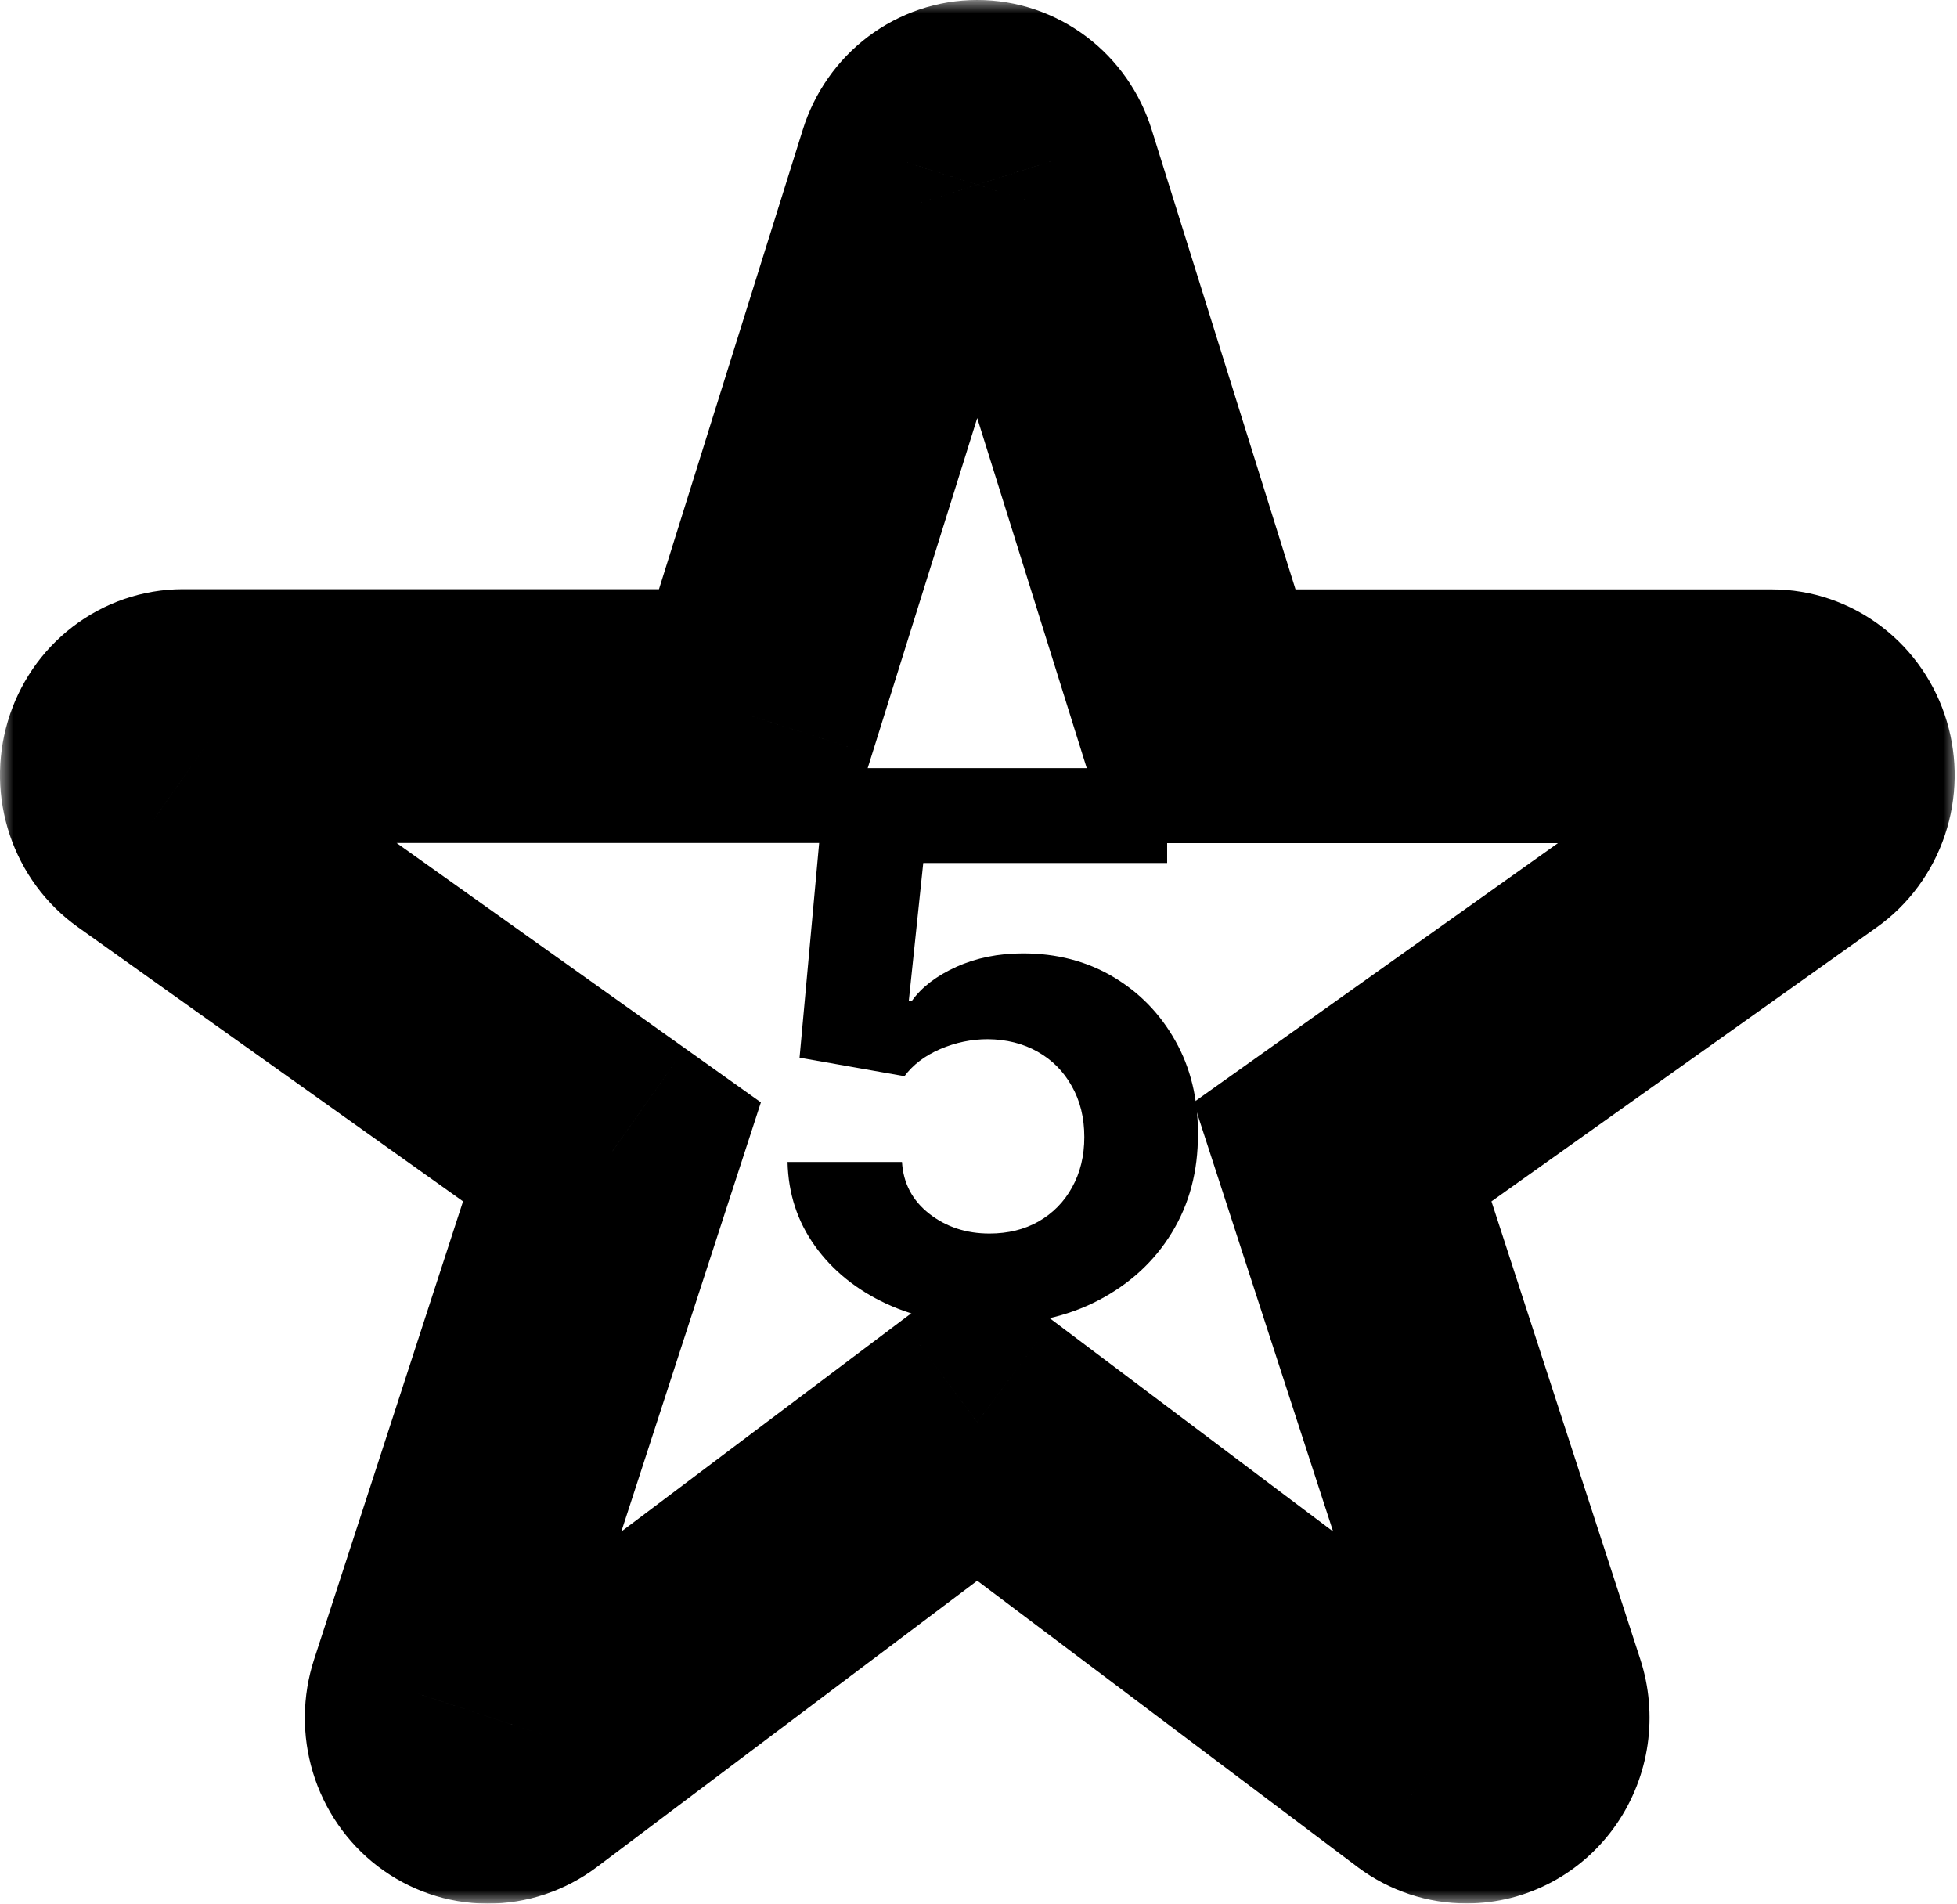
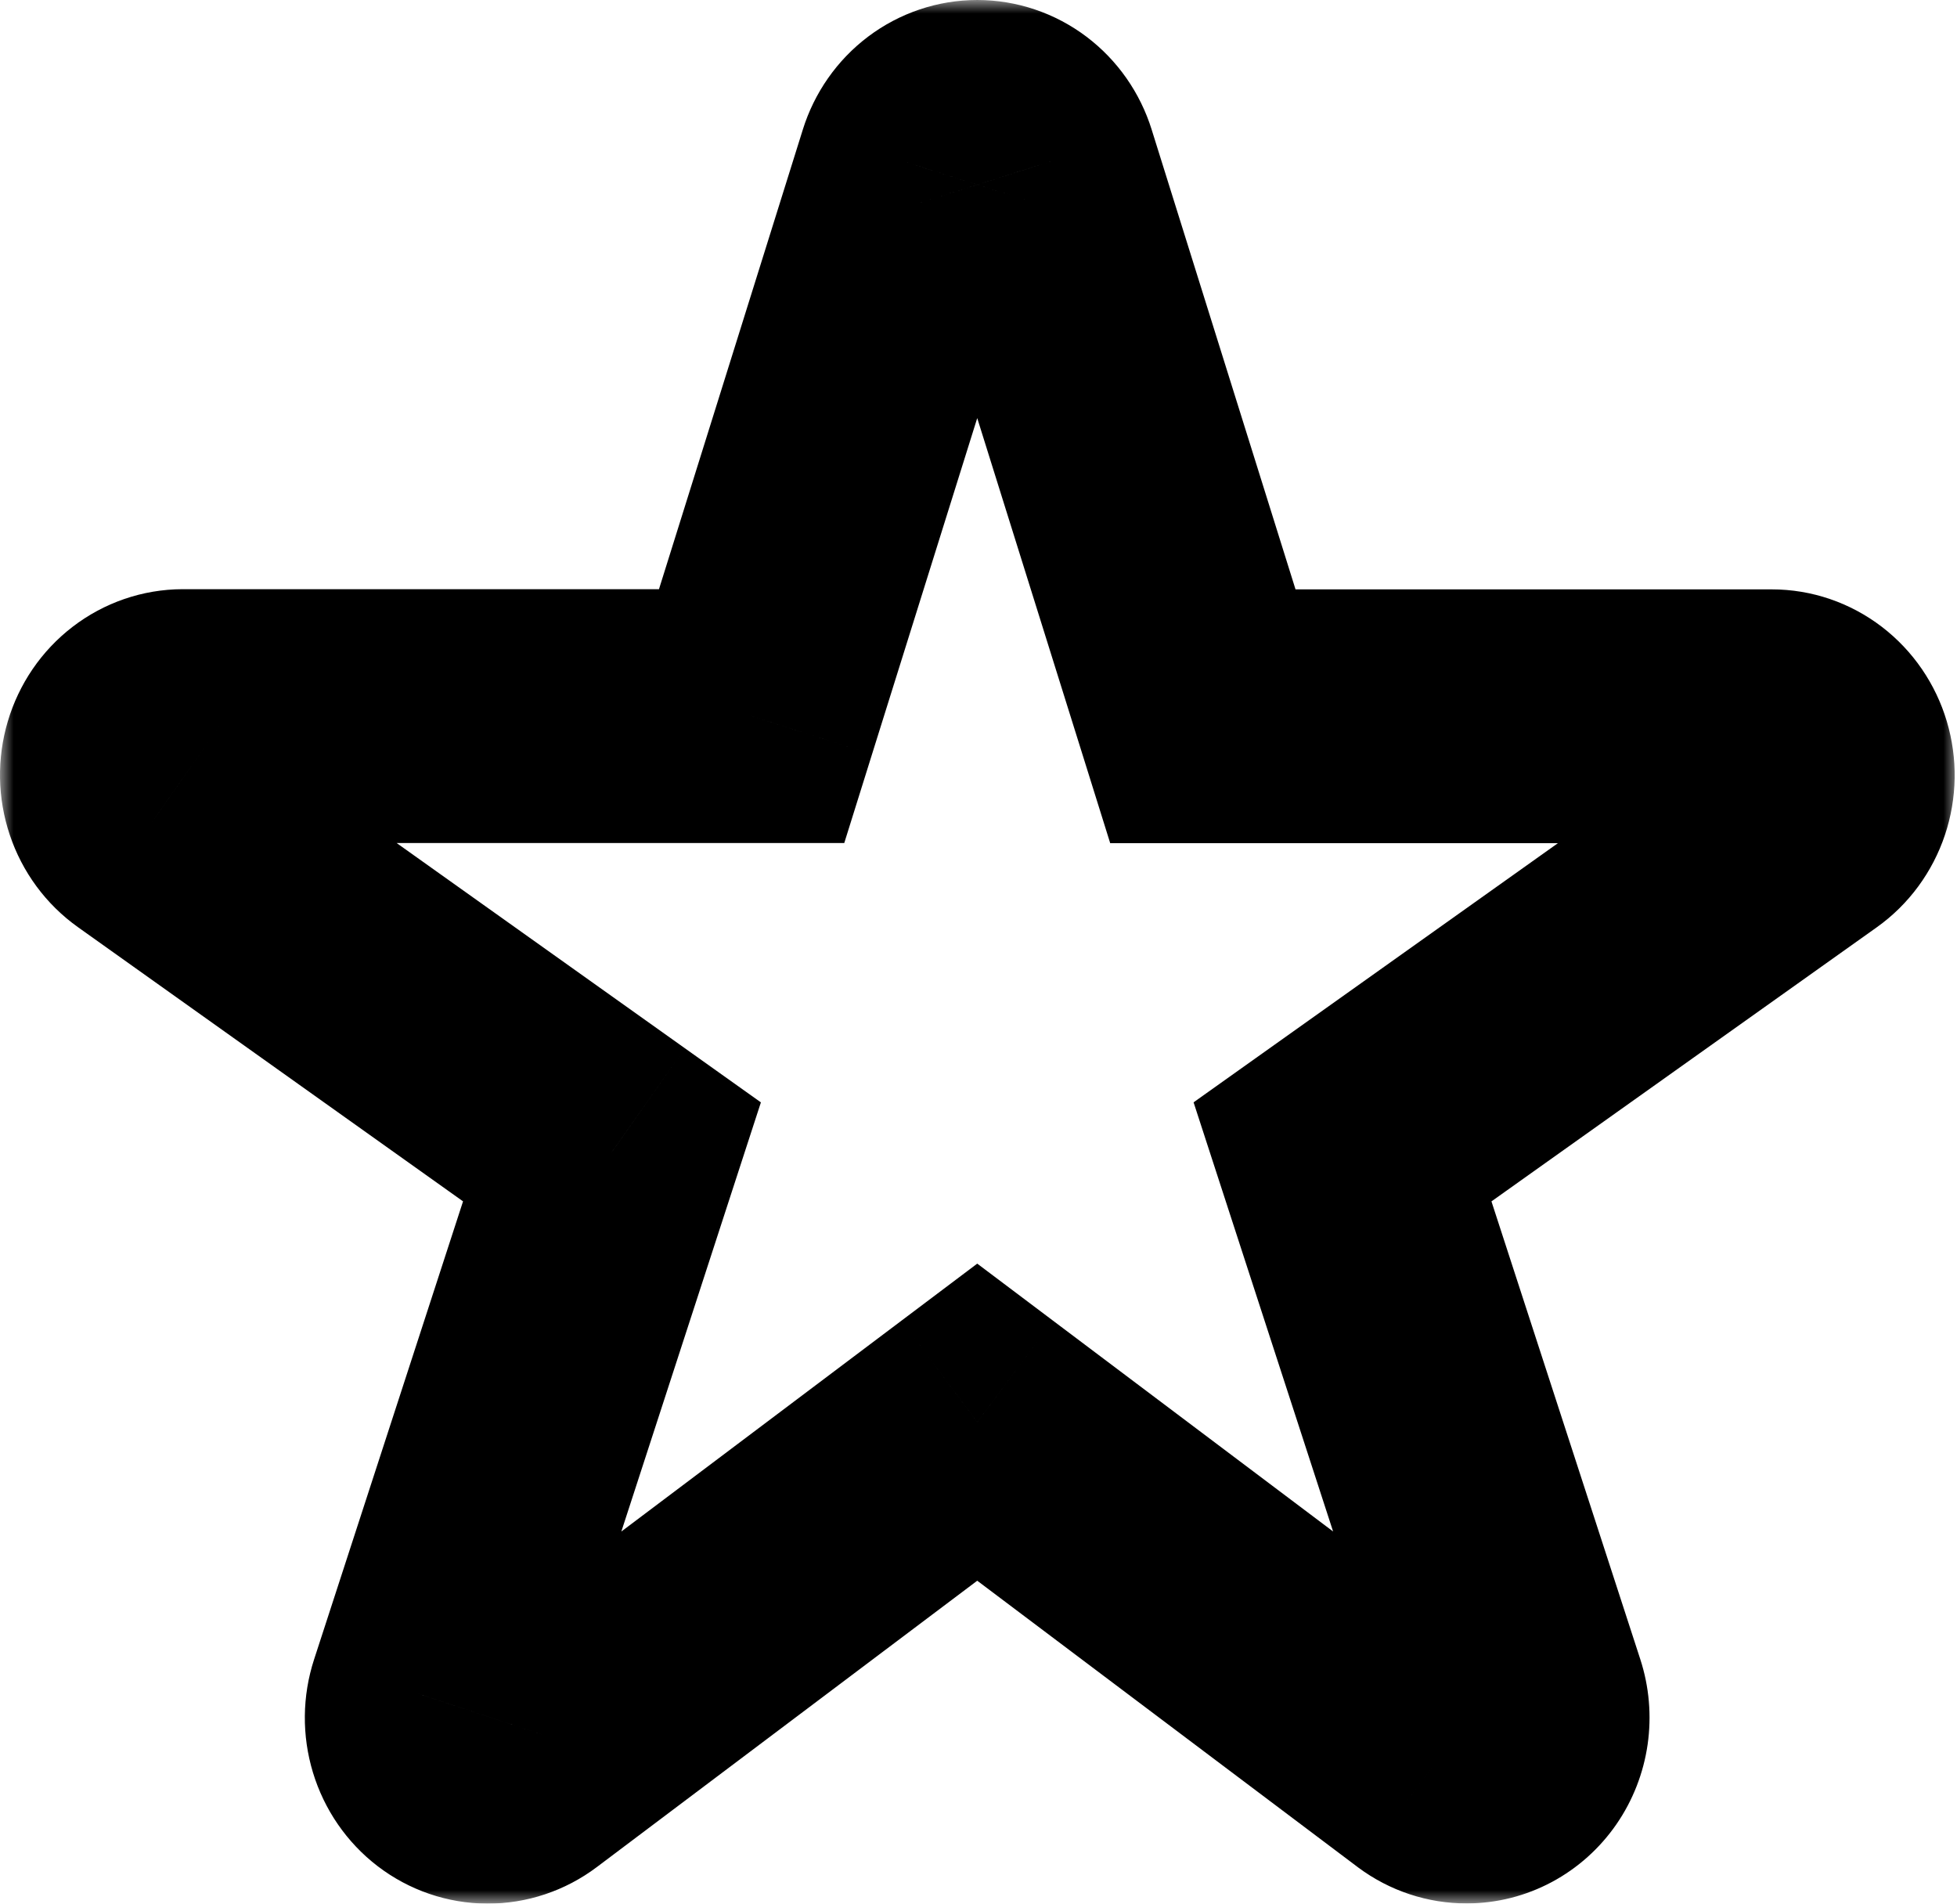
<svg xmlns="http://www.w3.org/2000/svg" fill="none" viewBox="0 0 73 71" height="71" width="73">
  <mask height="71" width="73" y="0" x="0" maskUnits="userSpaceOnUse" style="mask-type:luminance" id="mask0_227_2">
-     <path fill="white" d="M73 0H0V71H73V0Z" />
+     <path fill="white" d="M73 0H0V71H73Z" />
    <path fill="black" d="M54.709 66.26C54.263 66.262 53.829 66.118 53.467 65.848L36.453 53.043L19.44 65.848C19.076 66.122 18.638 66.268 18.189 66.267C17.74 66.265 17.303 66.115 16.942 65.839C16.58 65.562 16.313 65.174 16.178 64.729C16.043 64.284 16.048 63.807 16.192 63.365L22.828 42.962L5.63 30.719C5.258 30.454 4.976 30.072 4.828 29.63C4.679 29.187 4.671 28.707 4.804 28.259C4.937 27.811 5.204 27.419 5.567 27.14C5.93 26.861 6.369 26.71 6.821 26.709H28.037L34.44 6.253C34.578 5.811 34.847 5.426 35.208 5.153C35.57 4.88 36.006 4.733 36.453 4.733C36.9 4.733 37.336 4.88 37.698 5.153C38.059 5.426 38.328 5.811 38.467 6.253L44.869 26.715H66.085C66.538 26.715 66.978 26.865 67.342 27.144C67.706 27.422 67.975 27.814 68.108 28.262C68.242 28.711 68.234 29.192 68.086 29.635C67.937 30.078 67.656 30.46 67.283 30.726L50.079 42.962L56.71 63.36C56.818 63.69 56.848 64.042 56.798 64.387C56.749 64.731 56.621 65.059 56.426 65.343C56.23 65.626 55.972 65.857 55.674 66.016C55.375 66.176 55.045 66.259 54.709 66.26Z" />
  </mask>
  <g mask="url(#mask0_227_2)">
    <path fill="black" d="M54.709 66.26L54.7 61.527H54.69L54.709 66.26ZM53.467 65.848L50.644 69.637L50.662 69.651L53.467 65.848ZM36.453 53.043L39.276 49.255L36.453 47.13L33.63 49.255L36.453 53.043ZM16.192 63.365L20.668 64.839L20.669 64.835L16.192 63.365ZM22.828 42.962L27.304 44.432L28.383 41.116L25.55 39.099L22.828 42.962ZM5.63 30.719L8.352 26.856L8.35 26.855L5.63 30.719ZM6.821 26.709V21.975L6.808 21.975L6.821 26.709ZM28.037 26.709V31.442H31.493L32.529 28.129L28.037 26.709ZM34.44 6.253L38.932 7.673L38.933 7.67L34.44 6.253ZM38.467 6.253L33.973 7.67L33.974 7.673L38.467 6.253ZM44.869 26.715L40.377 28.135L41.413 31.449H44.869V26.715ZM50.079 42.962L47.358 39.098L44.523 41.114L45.602 44.432L50.079 42.962ZM54.69 61.527C55.273 61.524 55.826 61.714 56.271 62.045L50.662 69.651C51.831 70.521 53.254 70.999 54.728 70.993L54.69 61.527ZM56.29 62.059L39.276 49.255L33.63 56.832L50.644 69.637L56.29 62.059ZM33.63 49.255L16.617 62.059L22.263 69.637L39.276 56.832L33.63 49.255ZM16.617 62.059C17.063 61.724 17.619 61.531 18.207 61.533L18.172 71C19.657 71.005 21.09 70.52 22.263 69.637L16.617 62.059ZM18.207 61.533C18.795 61.535 19.35 61.733 19.793 62.072L14.09 69.606C15.257 70.498 16.686 70.994 18.172 71L18.207 61.533ZM19.793 62.072C20.234 62.408 20.535 62.862 20.683 63.349L11.673 66.108C12.09 67.485 12.927 68.716 14.09 69.606L19.793 62.072ZM20.683 63.349C20.831 63.836 20.825 64.354 20.668 64.839L11.716 61.892C11.271 63.259 11.256 64.733 11.673 66.108L20.683 63.349ZM20.669 64.835L27.304 44.432L18.351 41.491L11.715 61.895L20.669 64.835ZM25.55 39.099L8.352 26.856L2.908 34.581L20.105 46.824L25.55 39.099ZM8.35 26.855C8.807 27.18 9.126 27.628 9.29 28.115L0.366 31.144C0.827 32.516 1.708 33.728 2.91 34.582L8.35 26.855ZM9.29 28.115C9.453 28.601 9.462 29.122 9.317 29.612L0.291 26.905C-0.121 28.291 -0.095 29.773 0.366 31.144L9.29 28.115ZM9.317 29.612C9.171 30.103 8.87 30.56 8.428 30.9L2.706 23.38C1.538 24.277 0.702 25.519 0.291 26.905L9.317 29.612ZM8.428 30.9C7.983 31.241 7.425 31.44 6.834 31.442L6.808 21.975C5.314 21.979 3.877 22.48 2.706 23.38L8.428 30.9ZM6.821 31.442H28.037V21.975L6.821 21.975V31.442ZM32.529 28.129L38.932 7.673L29.947 4.833L23.544 25.288L32.529 28.129ZM38.933 7.67C38.782 8.155 38.478 8.605 38.036 8.938L32.38 1.368C31.215 2.248 30.373 3.467 29.946 4.835L38.933 7.67ZM38.036 8.938C37.593 9.273 37.039 9.467 36.453 9.467V0C34.973 0 33.547 0.488 32.38 1.368L38.036 8.938ZM36.453 9.467C35.868 9.467 35.313 9.273 34.87 8.938L40.526 1.368C39.359 0.488 37.933 0 36.453 0V9.467ZM34.87 8.938C34.428 8.605 34.124 8.155 33.973 7.67L42.96 4.835C42.533 3.467 41.691 2.248 40.526 1.368L34.87 8.938ZM33.974 7.673L40.377 28.135L49.362 25.295L42.959 4.833L33.974 7.673ZM44.869 31.449H66.085V21.982H44.869V31.449ZM66.085 31.449C65.494 31.449 64.936 31.252 64.49 30.911L70.194 23.377C69.02 22.479 67.582 21.981 66.085 21.982V31.449ZM64.49 30.911C64.046 30.571 63.744 30.114 63.597 29.623L72.619 26.902C72.205 25.514 71.365 24.273 70.194 23.377L64.49 30.911ZM63.597 29.623C63.451 29.133 63.459 28.61 63.622 28.124L72.549 31.146C73.009 29.773 73.033 28.288 72.619 26.902L63.597 29.623ZM63.622 28.124C63.786 27.636 64.105 27.187 64.562 26.862L70.003 34.589C71.206 33.734 72.088 32.52 72.549 31.146L63.622 28.124ZM64.562 26.862L47.358 39.098L52.799 46.825L70.003 34.589L64.562 26.862ZM45.602 44.432L52.234 64.83L61.187 61.889L54.556 41.492L45.602 44.432ZM52.234 64.83C52.115 64.466 52.083 64.085 52.137 63.711L61.46 65.063C61.612 63.999 61.52 62.913 61.187 61.889L52.234 64.83ZM52.137 63.711C52.191 63.337 52.331 62.971 52.556 62.645L60.296 68.04C60.912 67.147 61.307 66.126 61.46 65.063L52.137 63.711ZM52.556 62.645C52.781 62.318 53.088 62.037 53.462 61.837L57.886 70.195C58.856 69.676 59.679 68.933 60.296 68.04L52.556 62.645ZM53.462 61.837C53.837 61.637 54.262 61.528 54.7 61.527L54.718 70.993C55.827 70.991 56.914 70.715 57.886 70.195L53.462 61.837Z" />
  </g>
-   <path fill="black" d="M36.909 49.408C35.473 49.408 34.192 49.148 33.067 48.628C31.949 48.108 31.061 47.392 30.404 46.478C29.747 45.565 29.404 44.519 29.377 43.339H33.646C33.694 44.132 34.033 44.775 34.663 45.269C35.293 45.762 36.042 46.008 36.909 46.008C37.6 46.008 38.21 45.858 38.739 45.559C39.274 45.252 39.691 44.829 39.989 44.289C40.294 43.742 40.447 43.115 40.447 42.409C40.447 41.689 40.291 41.056 39.979 40.509C39.674 39.962 39.251 39.535 38.709 39.229C38.166 38.922 37.546 38.766 36.848 38.759C36.238 38.759 35.645 38.882 35.069 39.129C34.5 39.375 34.056 39.712 33.738 40.139L29.825 39.449L30.811 28.649H43.537V32.189H34.439L33.901 37.319H34.023C34.388 36.812 34.941 36.392 35.679 36.059C36.418 35.726 37.245 35.559 38.16 35.559C39.413 35.559 40.532 35.849 41.514 36.429C42.497 37.009 43.273 37.806 43.842 38.819C44.411 39.825 44.692 40.985 44.685 42.299C44.692 43.679 44.367 44.905 43.71 45.978C43.059 47.045 42.148 47.885 40.975 48.498C39.81 49.105 38.454 49.408 36.909 49.408Z" />
</svg>